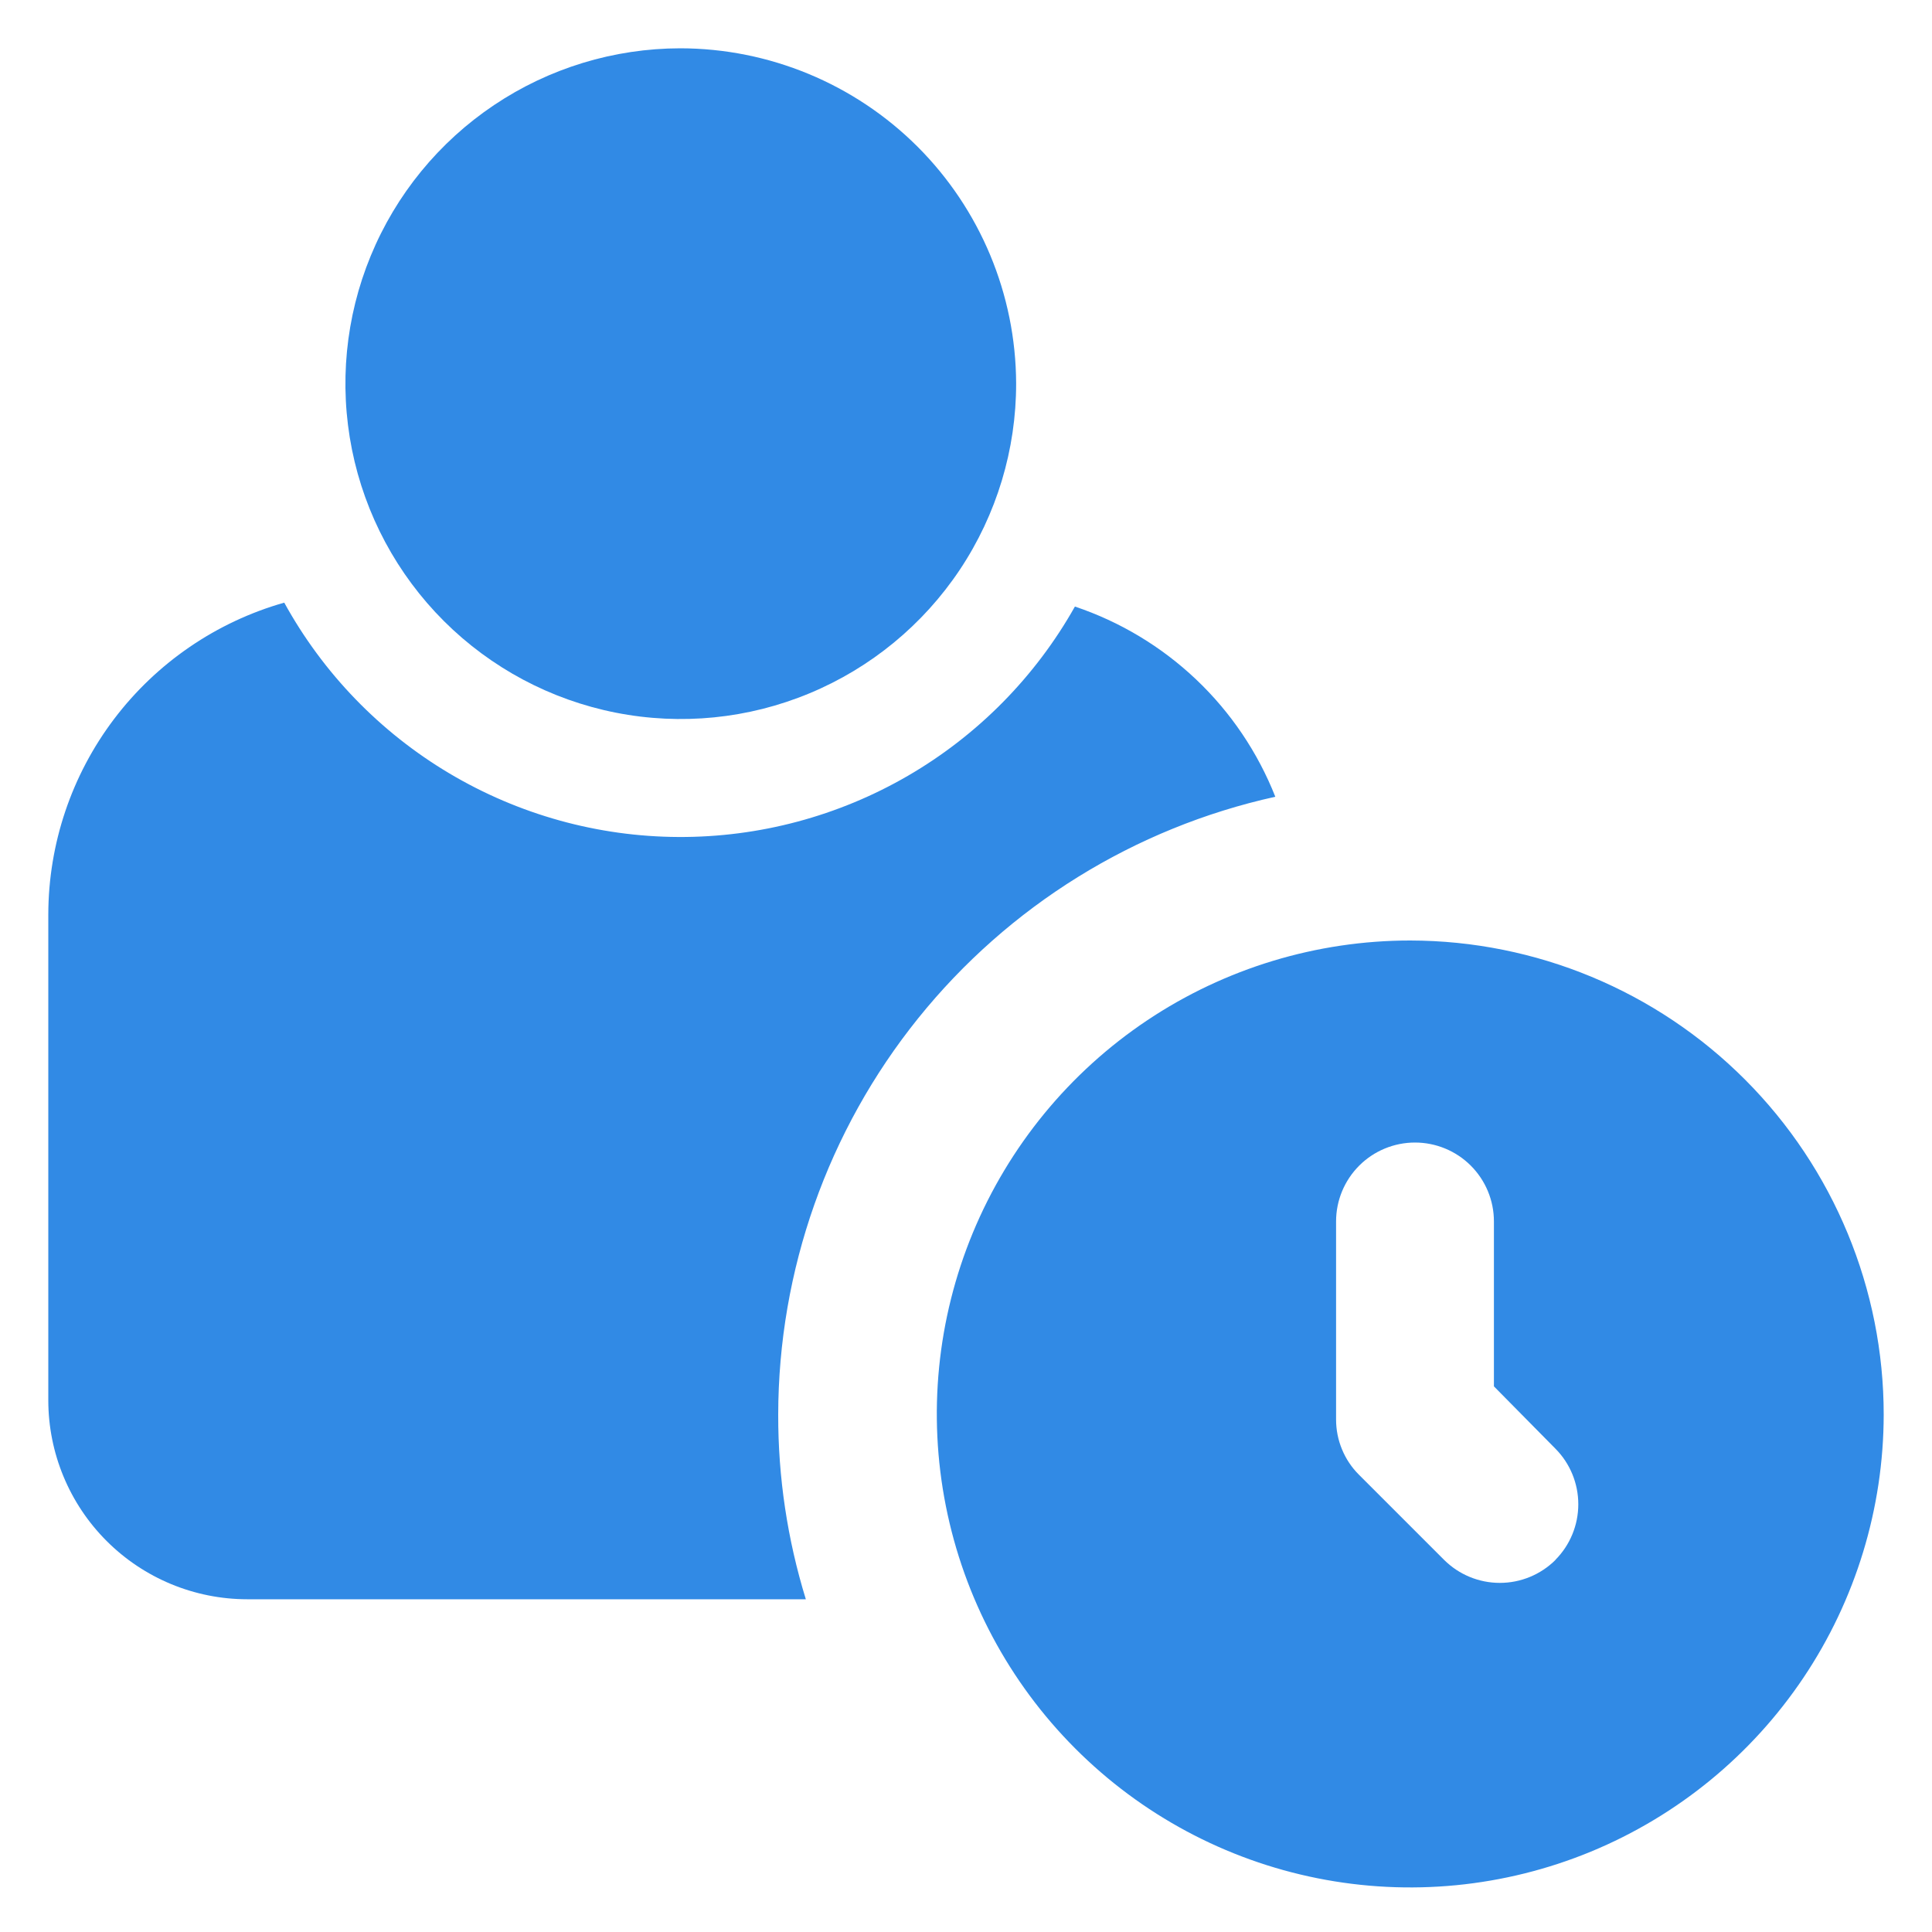
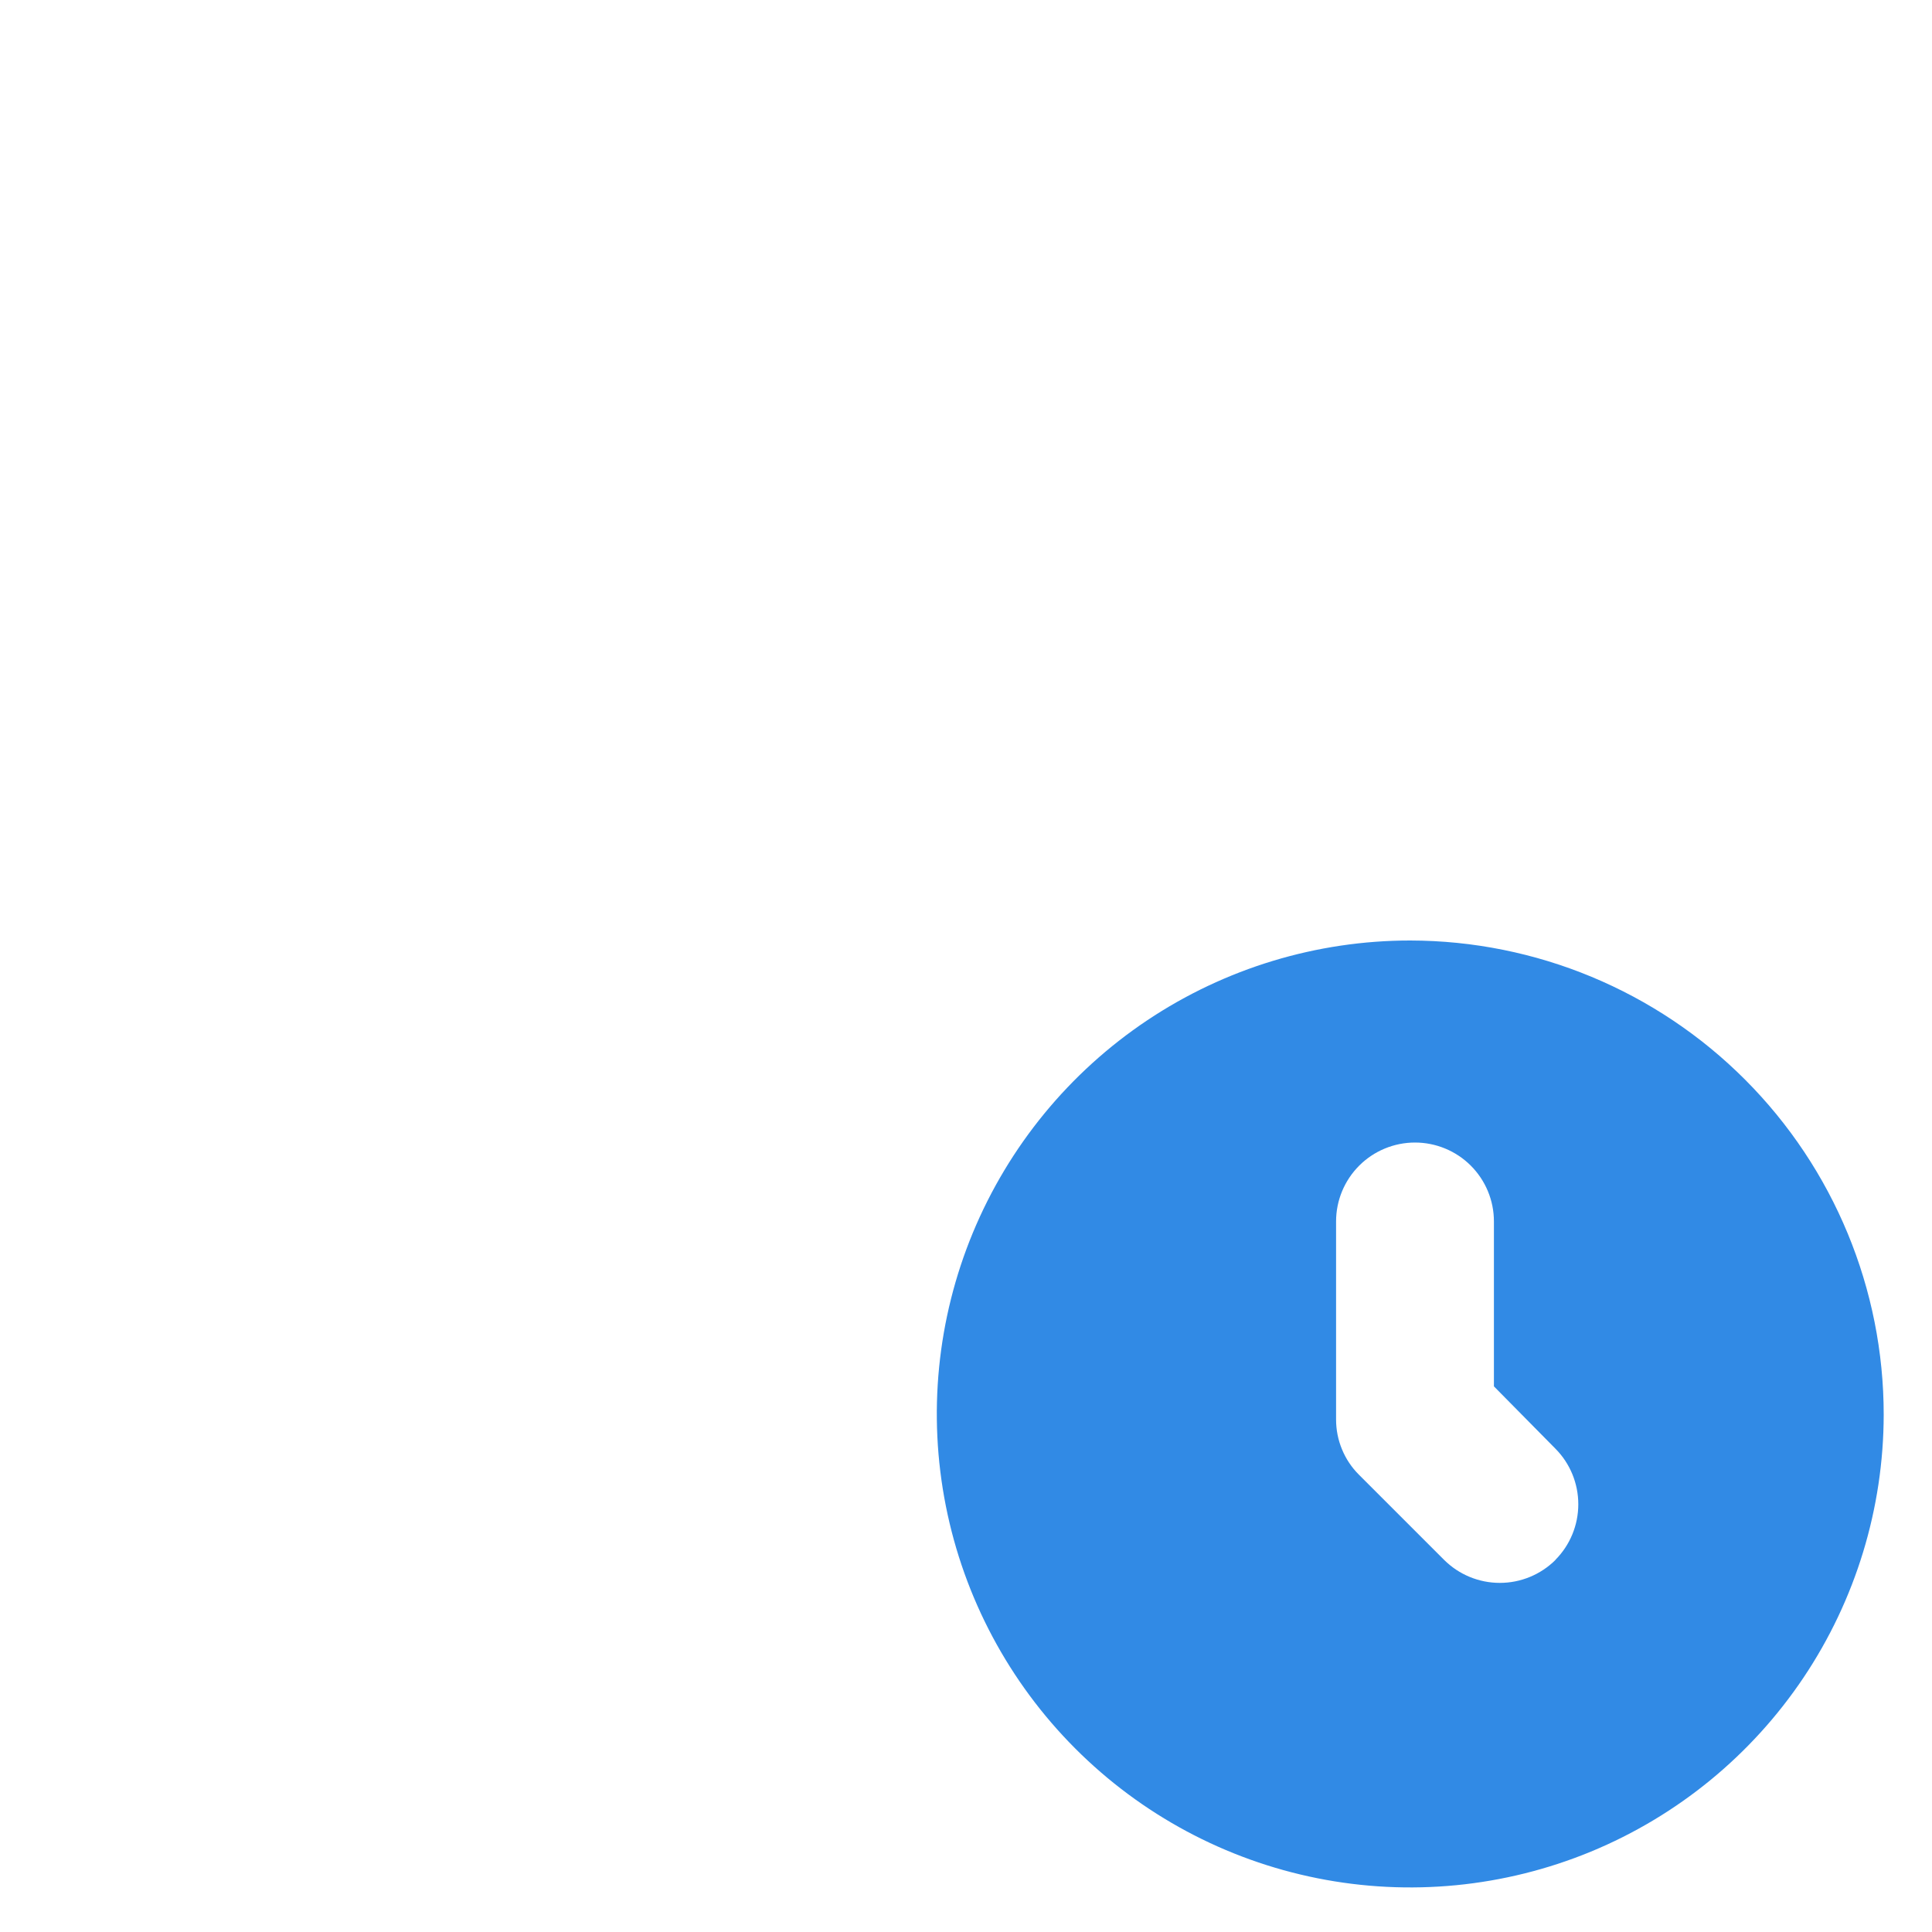
<svg xmlns="http://www.w3.org/2000/svg" width="40" height="40" viewBox="0 0 40 40" fill="none">
  <g id="increasing 1">
    <g id="47">
      <g id="Group 25">
-         <path id="Path 69" d="M16.112 29.288C16.109 30.584 16.302 31.872 16.684 33.111H5.117C4.025 33.11 2.979 32.676 2.207 31.904C1.435 31.132 1.001 30.085 1 28.994V18.93C1.003 17.47 1.481 16.05 2.362 14.886C3.244 13.722 4.48 12.876 5.885 12.477C6.689 13.939 7.87 15.16 9.305 16.013C10.74 16.866 12.377 17.321 14.046 17.329C15.715 17.337 17.356 16.899 18.799 16.061C20.243 15.222 21.436 14.013 22.255 12.558C23.192 12.873 24.048 13.388 24.765 14.068C25.482 14.748 26.041 15.577 26.404 16.496C23.489 17.139 20.881 18.757 19.01 21.082C17.138 23.408 16.116 26.303 16.112 29.288Z" fill="#318AE5" />
-       </g>
+         </g>
      <g id="Group 26">
-         <path id="Path 70" d="M21.038 7.935C21.04 9.308 20.634 10.651 19.873 11.794C19.111 12.936 18.028 13.827 16.76 14.354C15.492 14.882 14.097 15.021 12.749 14.755C11.402 14.489 10.164 13.829 9.192 12.86C8.22 11.89 7.557 10.654 7.287 9.308C7.017 7.961 7.152 6.565 7.676 5.296C8.199 4.027 9.087 2.941 10.228 2.176C11.368 1.411 12.71 1.002 14.083 1C15.924 1.002 17.688 1.733 18.992 3.032C20.295 4.332 21.031 6.095 21.038 7.935Z" fill="#318AE5" />
-       </g>
+         </g>
      <path id="Path 71" d="M29.198 19.472C27.26 19.472 25.365 20.047 23.754 21.123C22.142 22.2 20.886 23.73 20.143 25.52C19.401 27.31 19.206 29.28 19.583 31.181C19.96 33.082 20.892 34.829 22.261 36.2C23.63 37.572 25.375 38.507 27.276 38.887C29.176 39.267 31.146 39.075 32.938 38.336C34.729 37.596 36.261 36.342 37.34 34.733C38.419 33.123 38.997 31.229 39 29.291C39.001 26.69 37.968 24.195 36.131 22.354C34.293 20.512 31.799 19.476 29.198 19.472ZM32.204 32.297C31.898 32.601 31.484 32.772 31.052 32.772C30.62 32.772 30.206 32.601 29.9 32.297L28.136 30.533C27.985 30.383 27.866 30.205 27.785 30.008C27.703 29.812 27.662 29.602 27.662 29.389V25.288C27.662 24.855 27.834 24.44 28.141 24.133C28.447 23.827 28.863 23.655 29.296 23.655C29.729 23.655 30.145 23.827 30.451 24.133C30.758 24.44 30.93 24.855 30.93 25.288V28.703L32.204 29.994C32.507 30.299 32.677 30.713 32.677 31.144C32.677 31.575 32.507 31.988 32.204 32.294V32.297Z" fill="#318AE5" />
    </g>
  </g>
</svg>